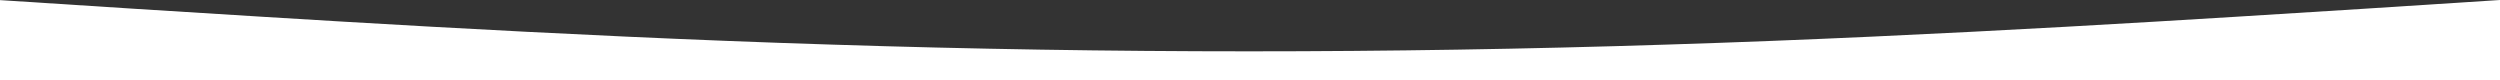
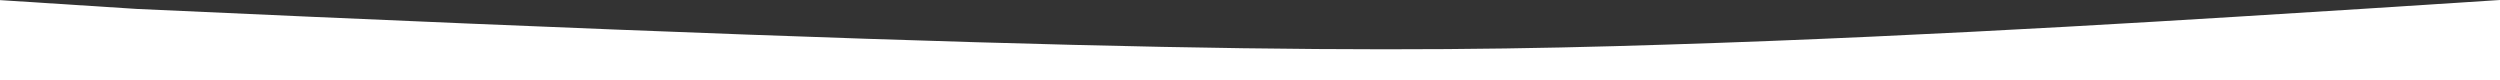
<svg xmlns="http://www.w3.org/2000/svg" width="1400" height="45" viewBox="0 0 1400 45" fill="none">
  <rect x="0" y="0" width="1400" height="45" fill="#333333" stroke="none" />
-   <path d="M-1 0L76.833 5.016C154.667 9.844 310.333 20.156 466 24.984C621.667 30 777.333 30 933 24.984C1088.67 20.156 1244.33 9.844 1322.17 5.016L1400 0V45H1322.17C1244.33 45 1088.67 45 933 45C777.333 45 621.667 45 466 45C310.333 45 154.667 45 76.833 45H-1V0Z" fill="white" />
+   <path d="M-1 0L76.833 5.016C621.667 30 777.333 30 933 24.984C1088.67 20.156 1244.33 9.844 1322.17 5.016L1400 0V45H1322.17C1244.33 45 1088.67 45 933 45C777.333 45 621.667 45 466 45C310.333 45 154.667 45 76.833 45H-1V0Z" fill="white" />
</svg>